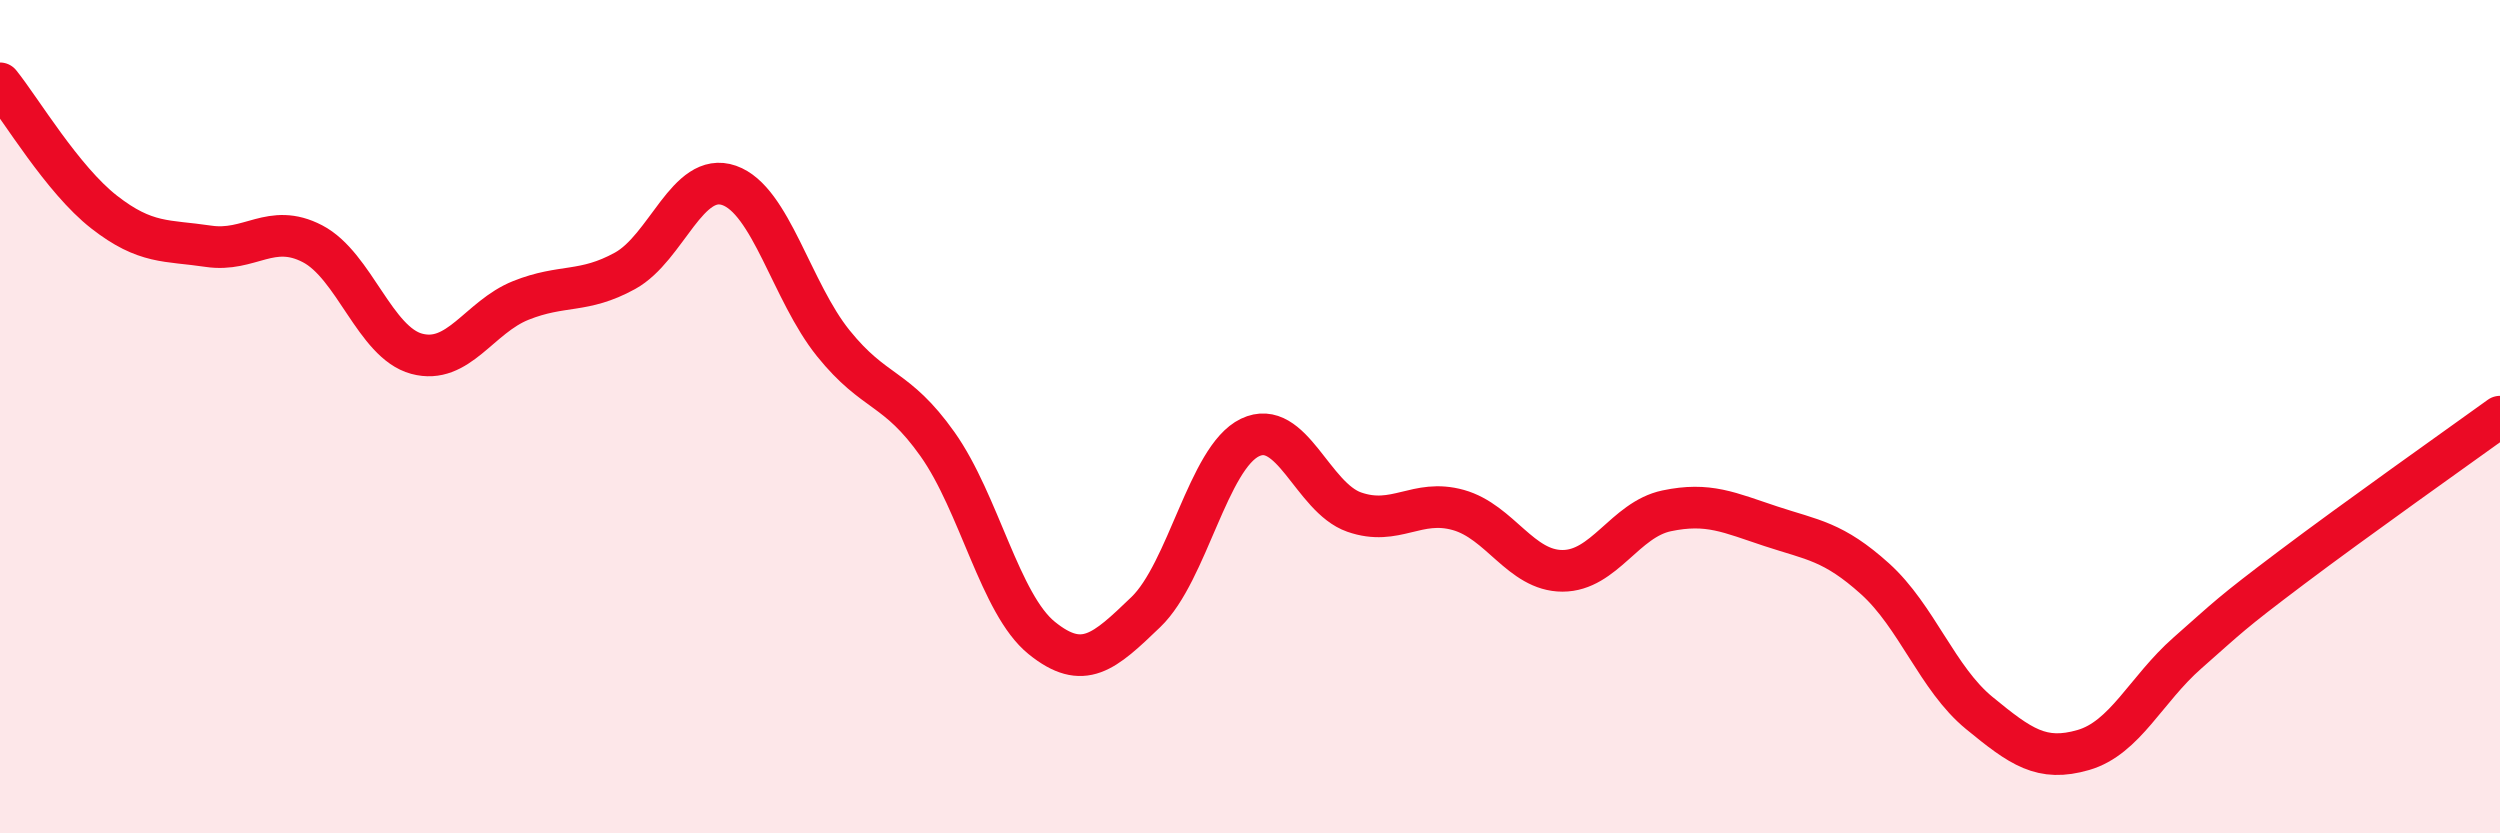
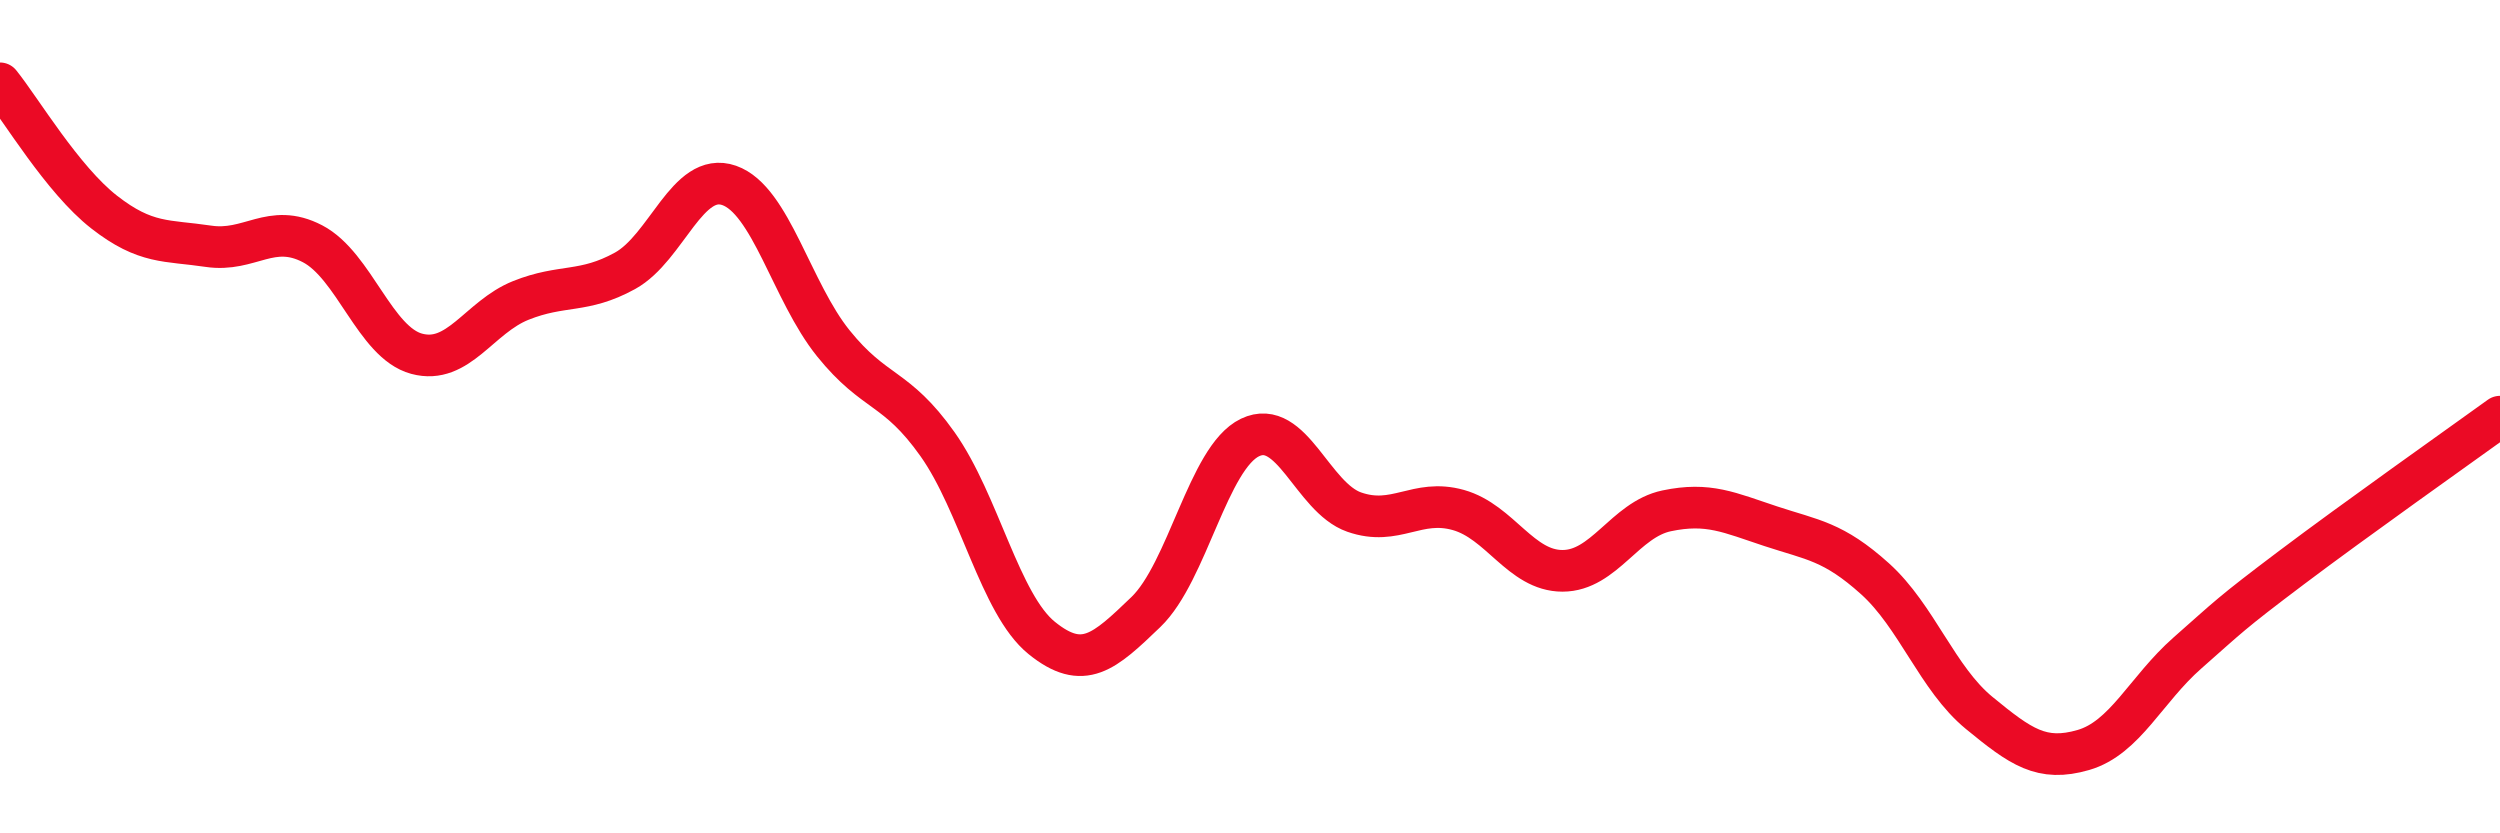
<svg xmlns="http://www.w3.org/2000/svg" width="60" height="20" viewBox="0 0 60 20">
-   <path d="M 0,2 C 0.5,2.62 1.5,4.31 2.5,5.09 C 3.5,5.87 4,5.76 5,5.91 C 6,6.06 6.5,5.33 7.5,5.85 C 8.5,6.37 9,8.22 10,8.49 C 11,8.76 11.5,7.61 12.5,7.21 C 13.5,6.81 14,7.05 15,6.5 C 16,5.95 16.5,4.1 17.5,4.45 C 18.5,4.8 19,7 20,8.24 C 21,9.48 21.5,9.25 22.5,10.66 C 23.5,12.07 24,14.5 25,15.31 C 26,16.12 26.5,15.65 27.5,14.69 C 28.5,13.73 29,10.98 30,10.5 C 31,10.02 31.5,11.94 32.5,12.29 C 33.5,12.64 34,11.96 35,12.24 C 36,12.52 36.5,13.7 37.5,13.7 C 38.5,13.7 39,12.47 40,12.26 C 41,12.05 41.5,12.3 42.5,12.63 C 43.5,12.96 44,12.99 45,13.89 C 46,14.79 46.5,16.29 47.5,17.11 C 48.5,17.93 49,18.29 50,18 C 51,17.71 51.5,16.55 52.5,15.67 C 53.5,14.79 53.5,14.75 55,13.62 C 56.5,12.49 59,10.72 60,10L60 20L0 20Z" fill="#EB0A25" opacity="0.1" stroke-linecap="round" stroke-linejoin="round" />
  <path d="M 0,2 C 0.5,2.62 1.5,4.31 2.5,5.09 C 3.5,5.87 4,5.76 5,5.91 C 6,6.06 6.5,5.33 7.5,5.85 C 8.5,6.37 9,8.22 10,8.49 C 11,8.76 11.5,7.61 12.5,7.21 C 13.5,6.81 14,7.05 15,6.5 C 16,5.95 16.5,4.1 17.5,4.45 C 18.5,4.8 19,7 20,8.24 C 21,9.48 21.5,9.25 22.5,10.66 C 23.5,12.07 24,14.5 25,15.31 C 26,16.12 26.5,15.65 27.5,14.69 C 28.5,13.73 29,10.98 30,10.5 C 31,10.02 31.5,11.94 32.5,12.29 C 33.5,12.64 34,11.96 35,12.24 C 36,12.52 36.5,13.7 37.5,13.7 C 38.5,13.7 39,12.47 40,12.26 C 41,12.05 41.5,12.3 42.5,12.63 C 43.5,12.96 44,12.99 45,13.89 C 46,14.79 46.5,16.29 47.5,17.11 C 48.5,17.93 49,18.29 50,18 C 51,17.71 51.5,16.55 52.5,15.67 C 53.5,14.79 53.5,14.75 55,13.62 C 56.5,12.49 59,10.72 60,10" stroke="#EB0A25" stroke-width="1" fill="none" stroke-linecap="round" stroke-linejoin="round" />
</svg>